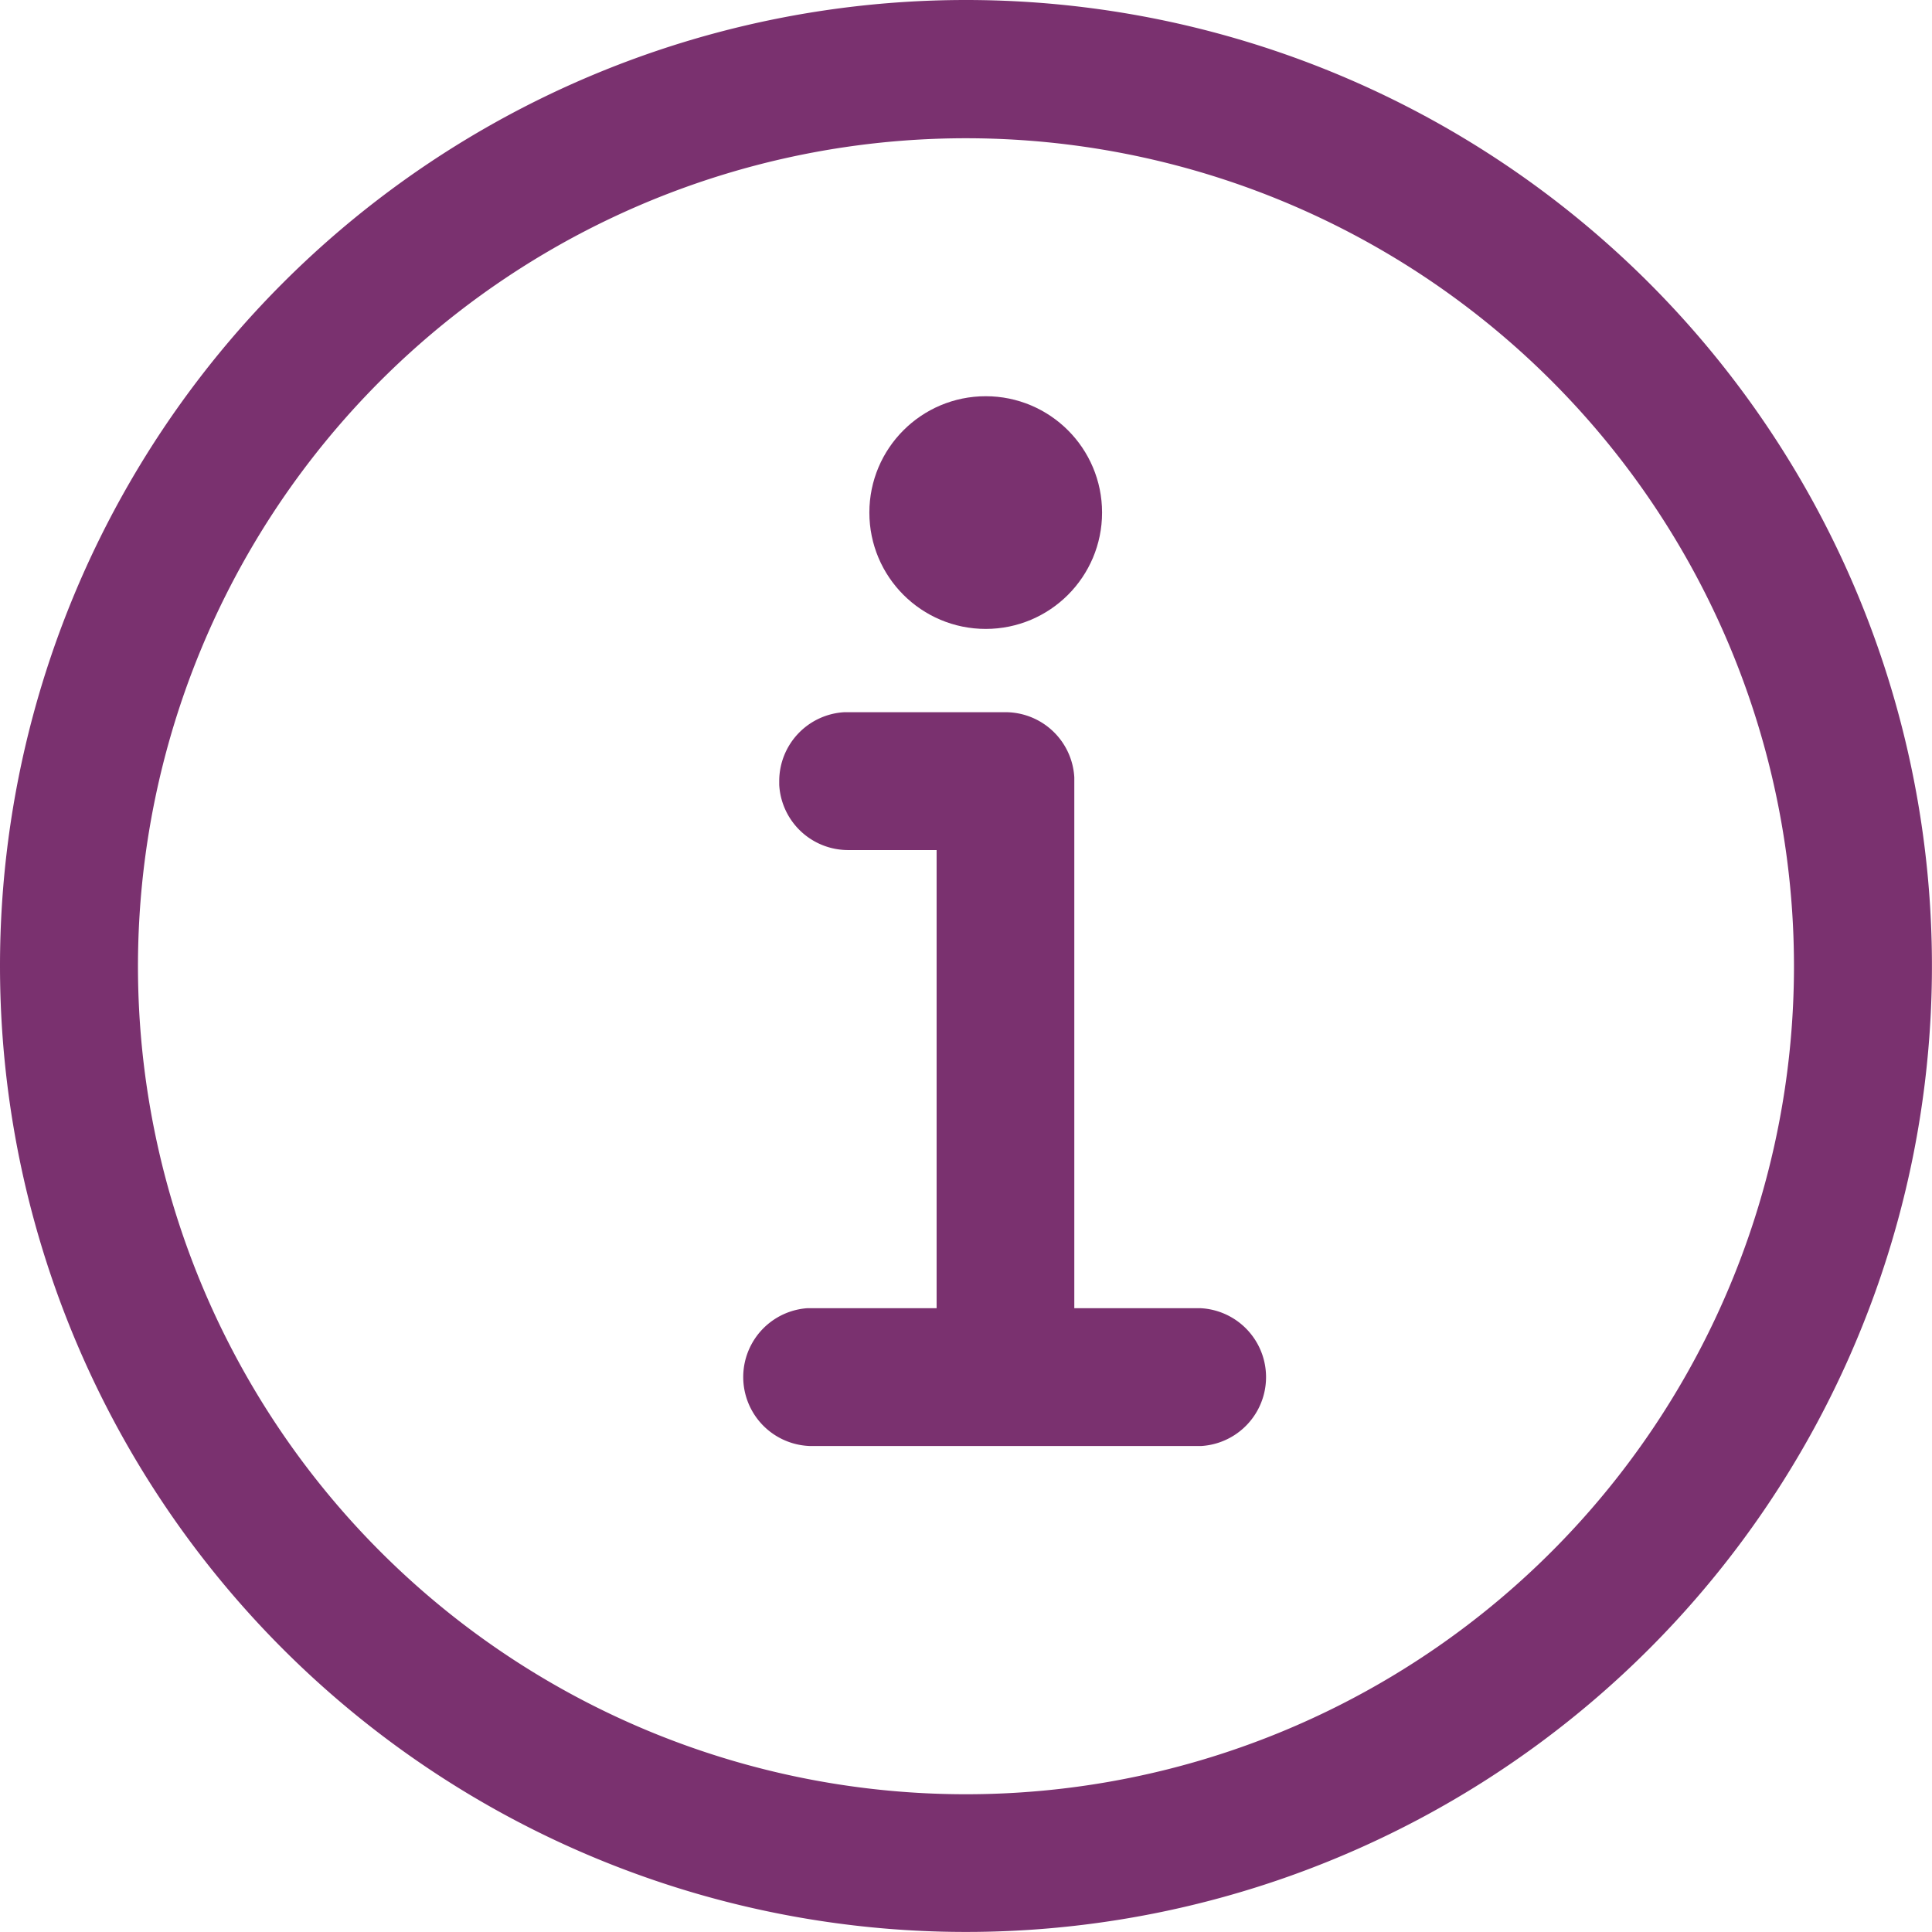
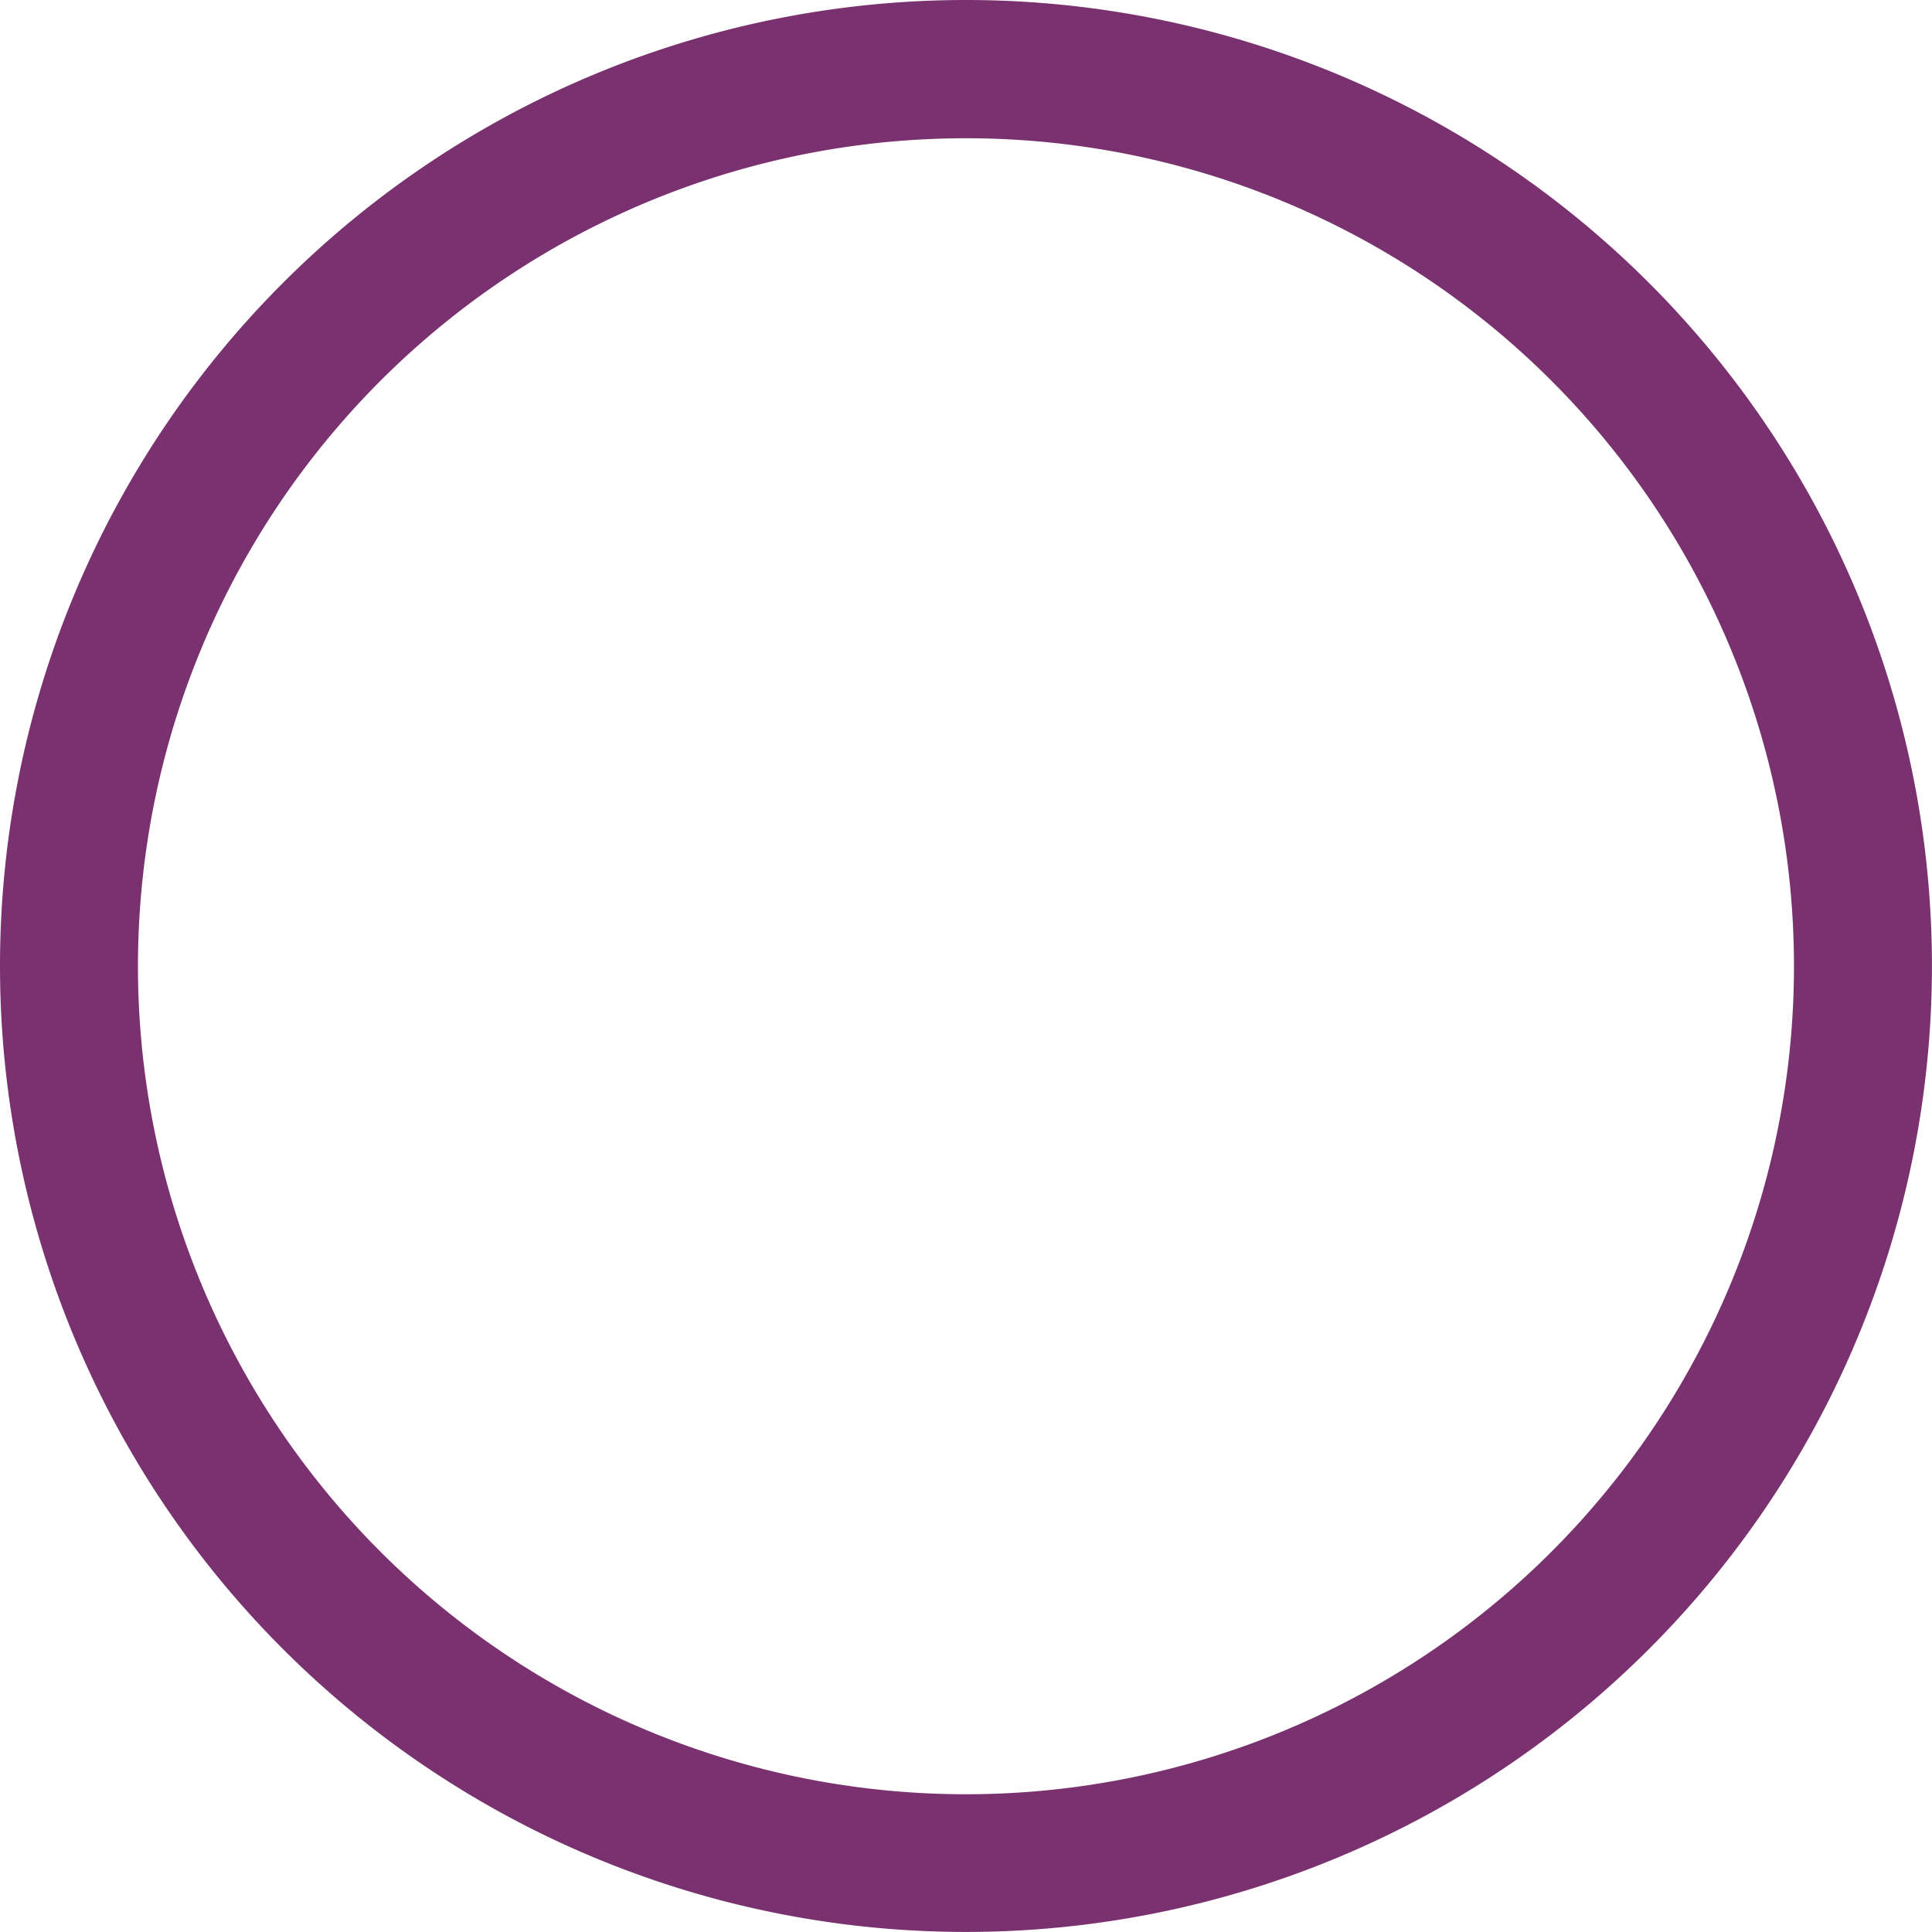
<svg xmlns="http://www.w3.org/2000/svg" id="info" width="34.937" height="34.937" viewBox="0 0 34.937 34.937">
  <g id="info-2" data-name="info">
    <path id="circle" d="M17.468,0A17.468,17.468,0,1,1,0,17.468,17.468,17.468,0,0,1,17.468,0Zm0,2.5A14.973,14.973,0,1,0,32.441,17.468,14.973,14.973,0,0,0,17.468,2.5Z" fill="#7a316f" />
-     <circle id="dot" cx="1.604" cy="1.604" r="1.604" transform="translate(16.221 7.665)" fill="#7a316f" stroke="#7a316f" stroke-width="1" />
-     <path id="stroke" d="M45.924,46.9a1.248,1.248,0,0,1,0,2.492l-7.059,0A1.248,1.248,0,0,1,38.8,46.9l2.344,0V38.615h-1.6a1.248,1.248,0,0,1-1.246-1.179l0-.068a1.248,1.248,0,0,1,1.179-1.246l.068,0h2.852A1.248,1.248,0,0,1,43.634,37.3l0,.068V46.9Z" transform="translate(-24.207 -23.243)" fill="#7a316f" />
  </g>
</svg>